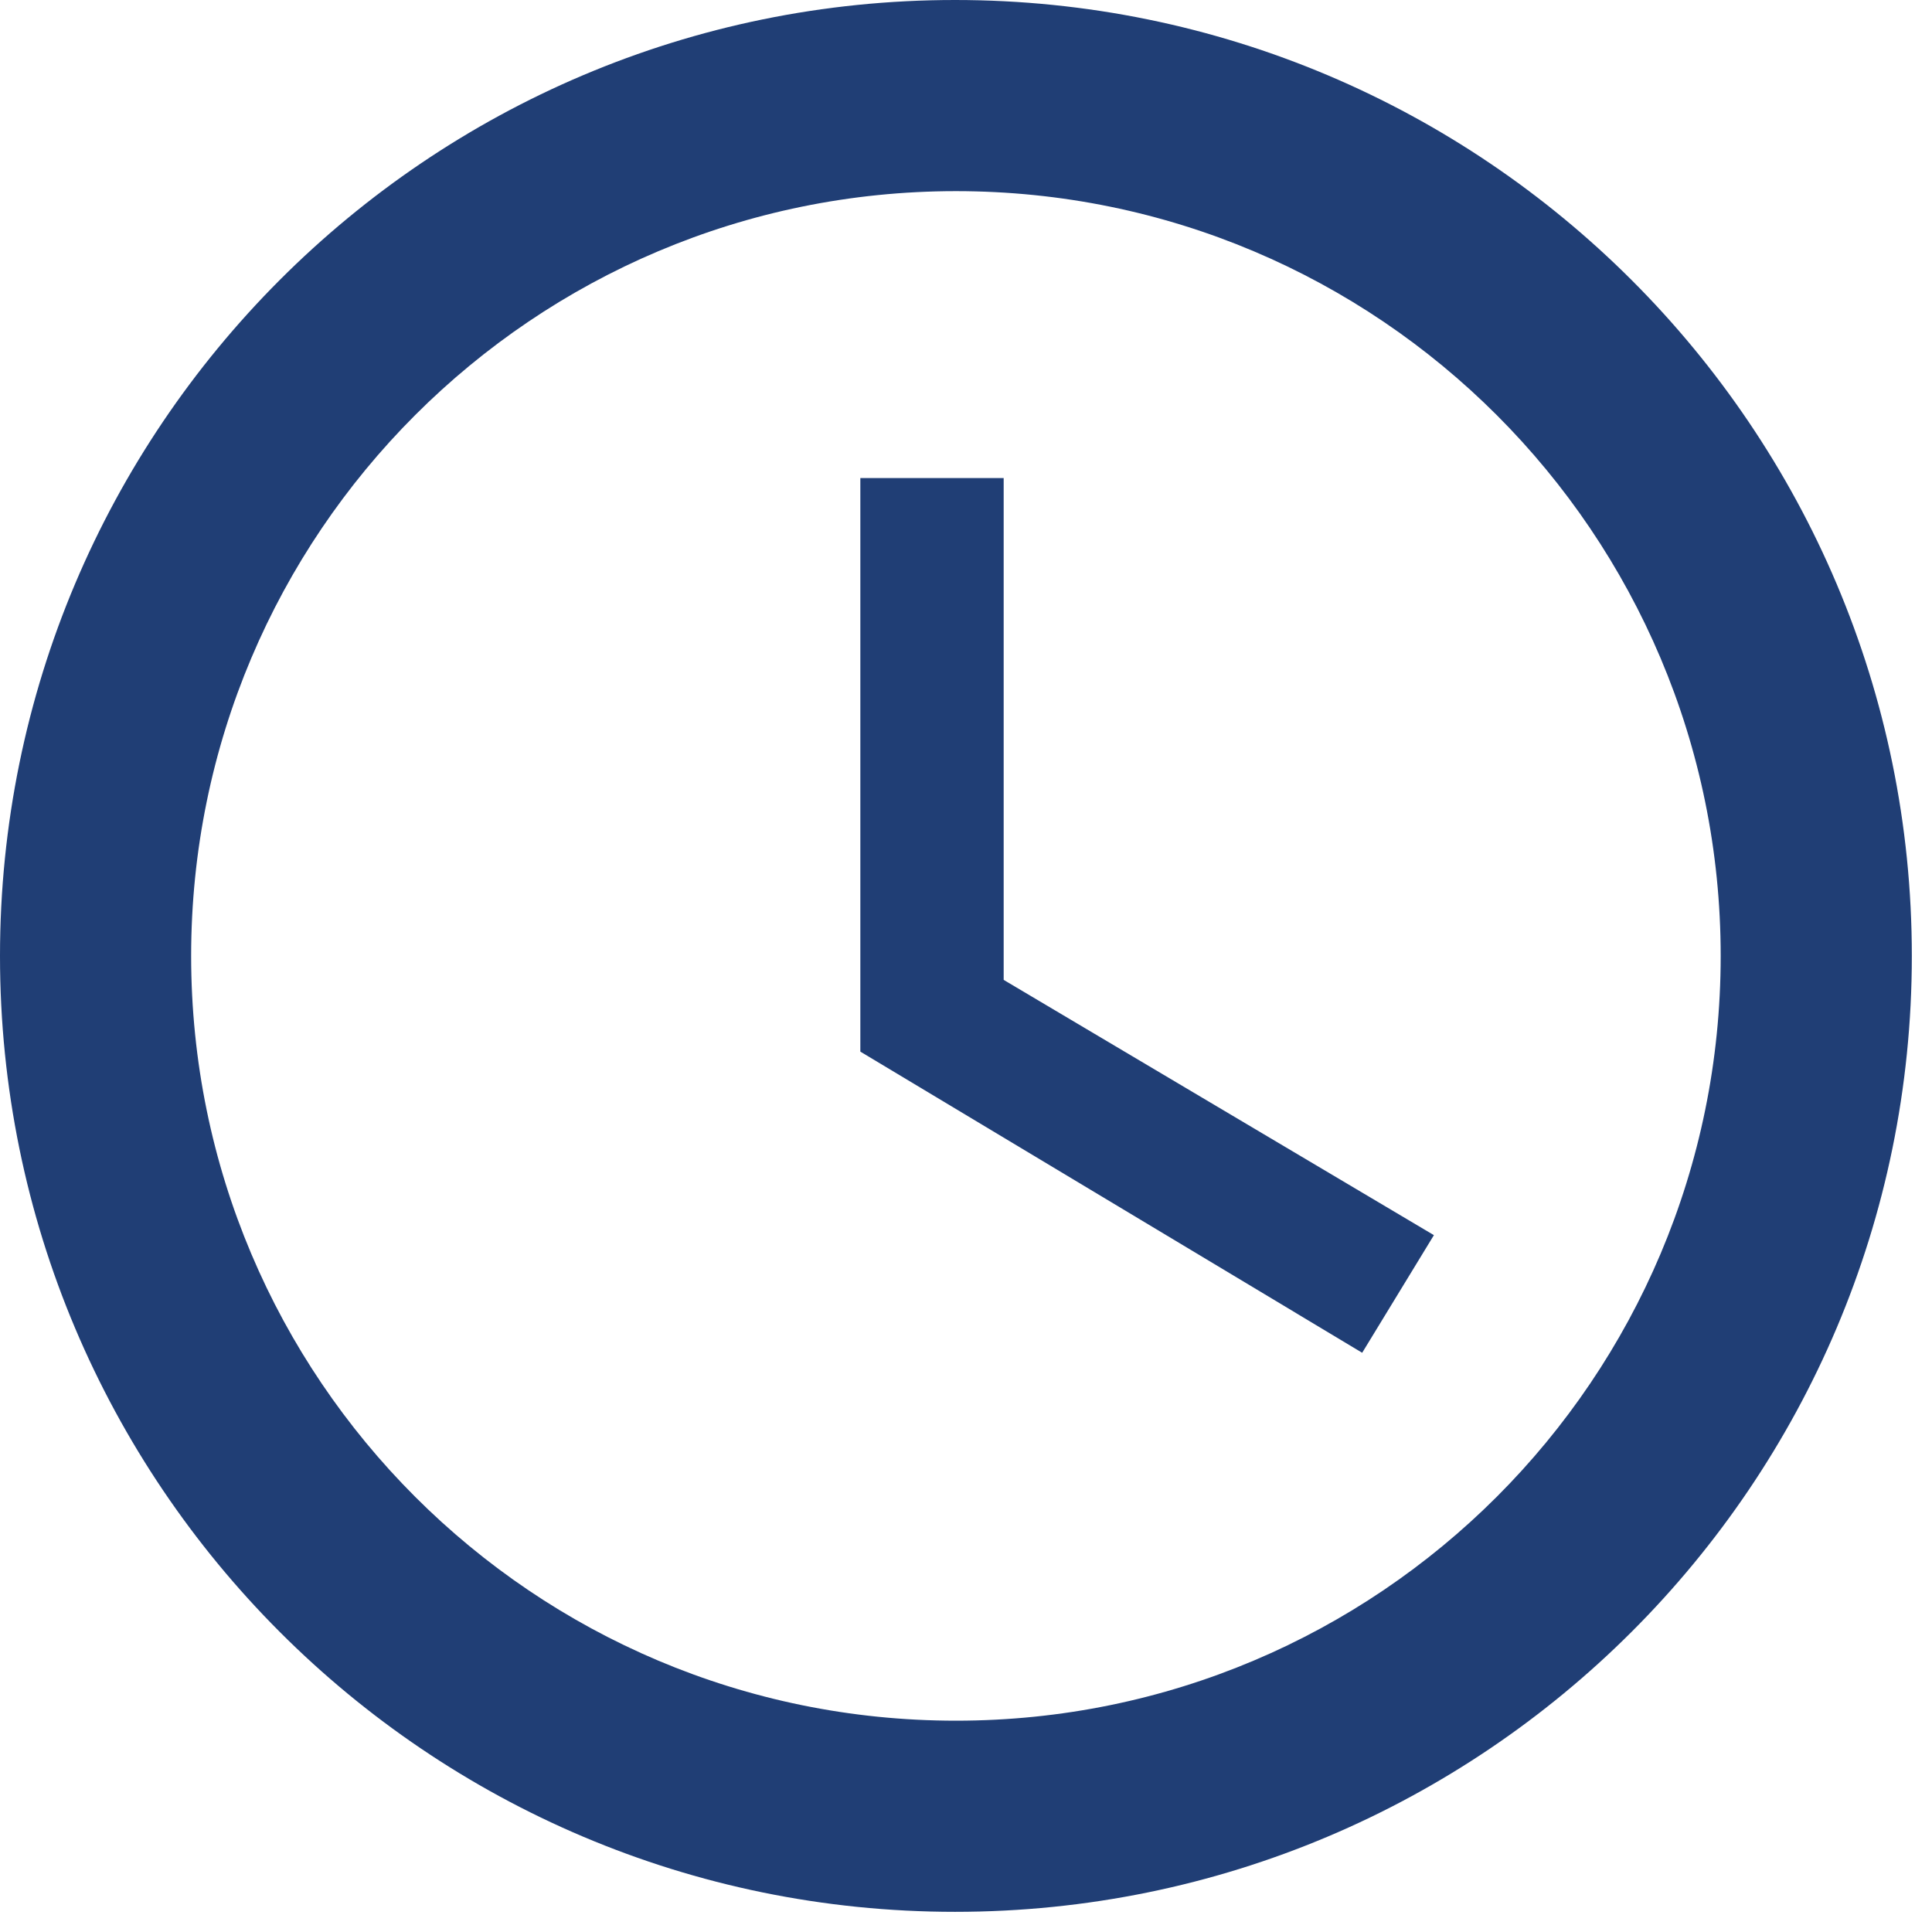
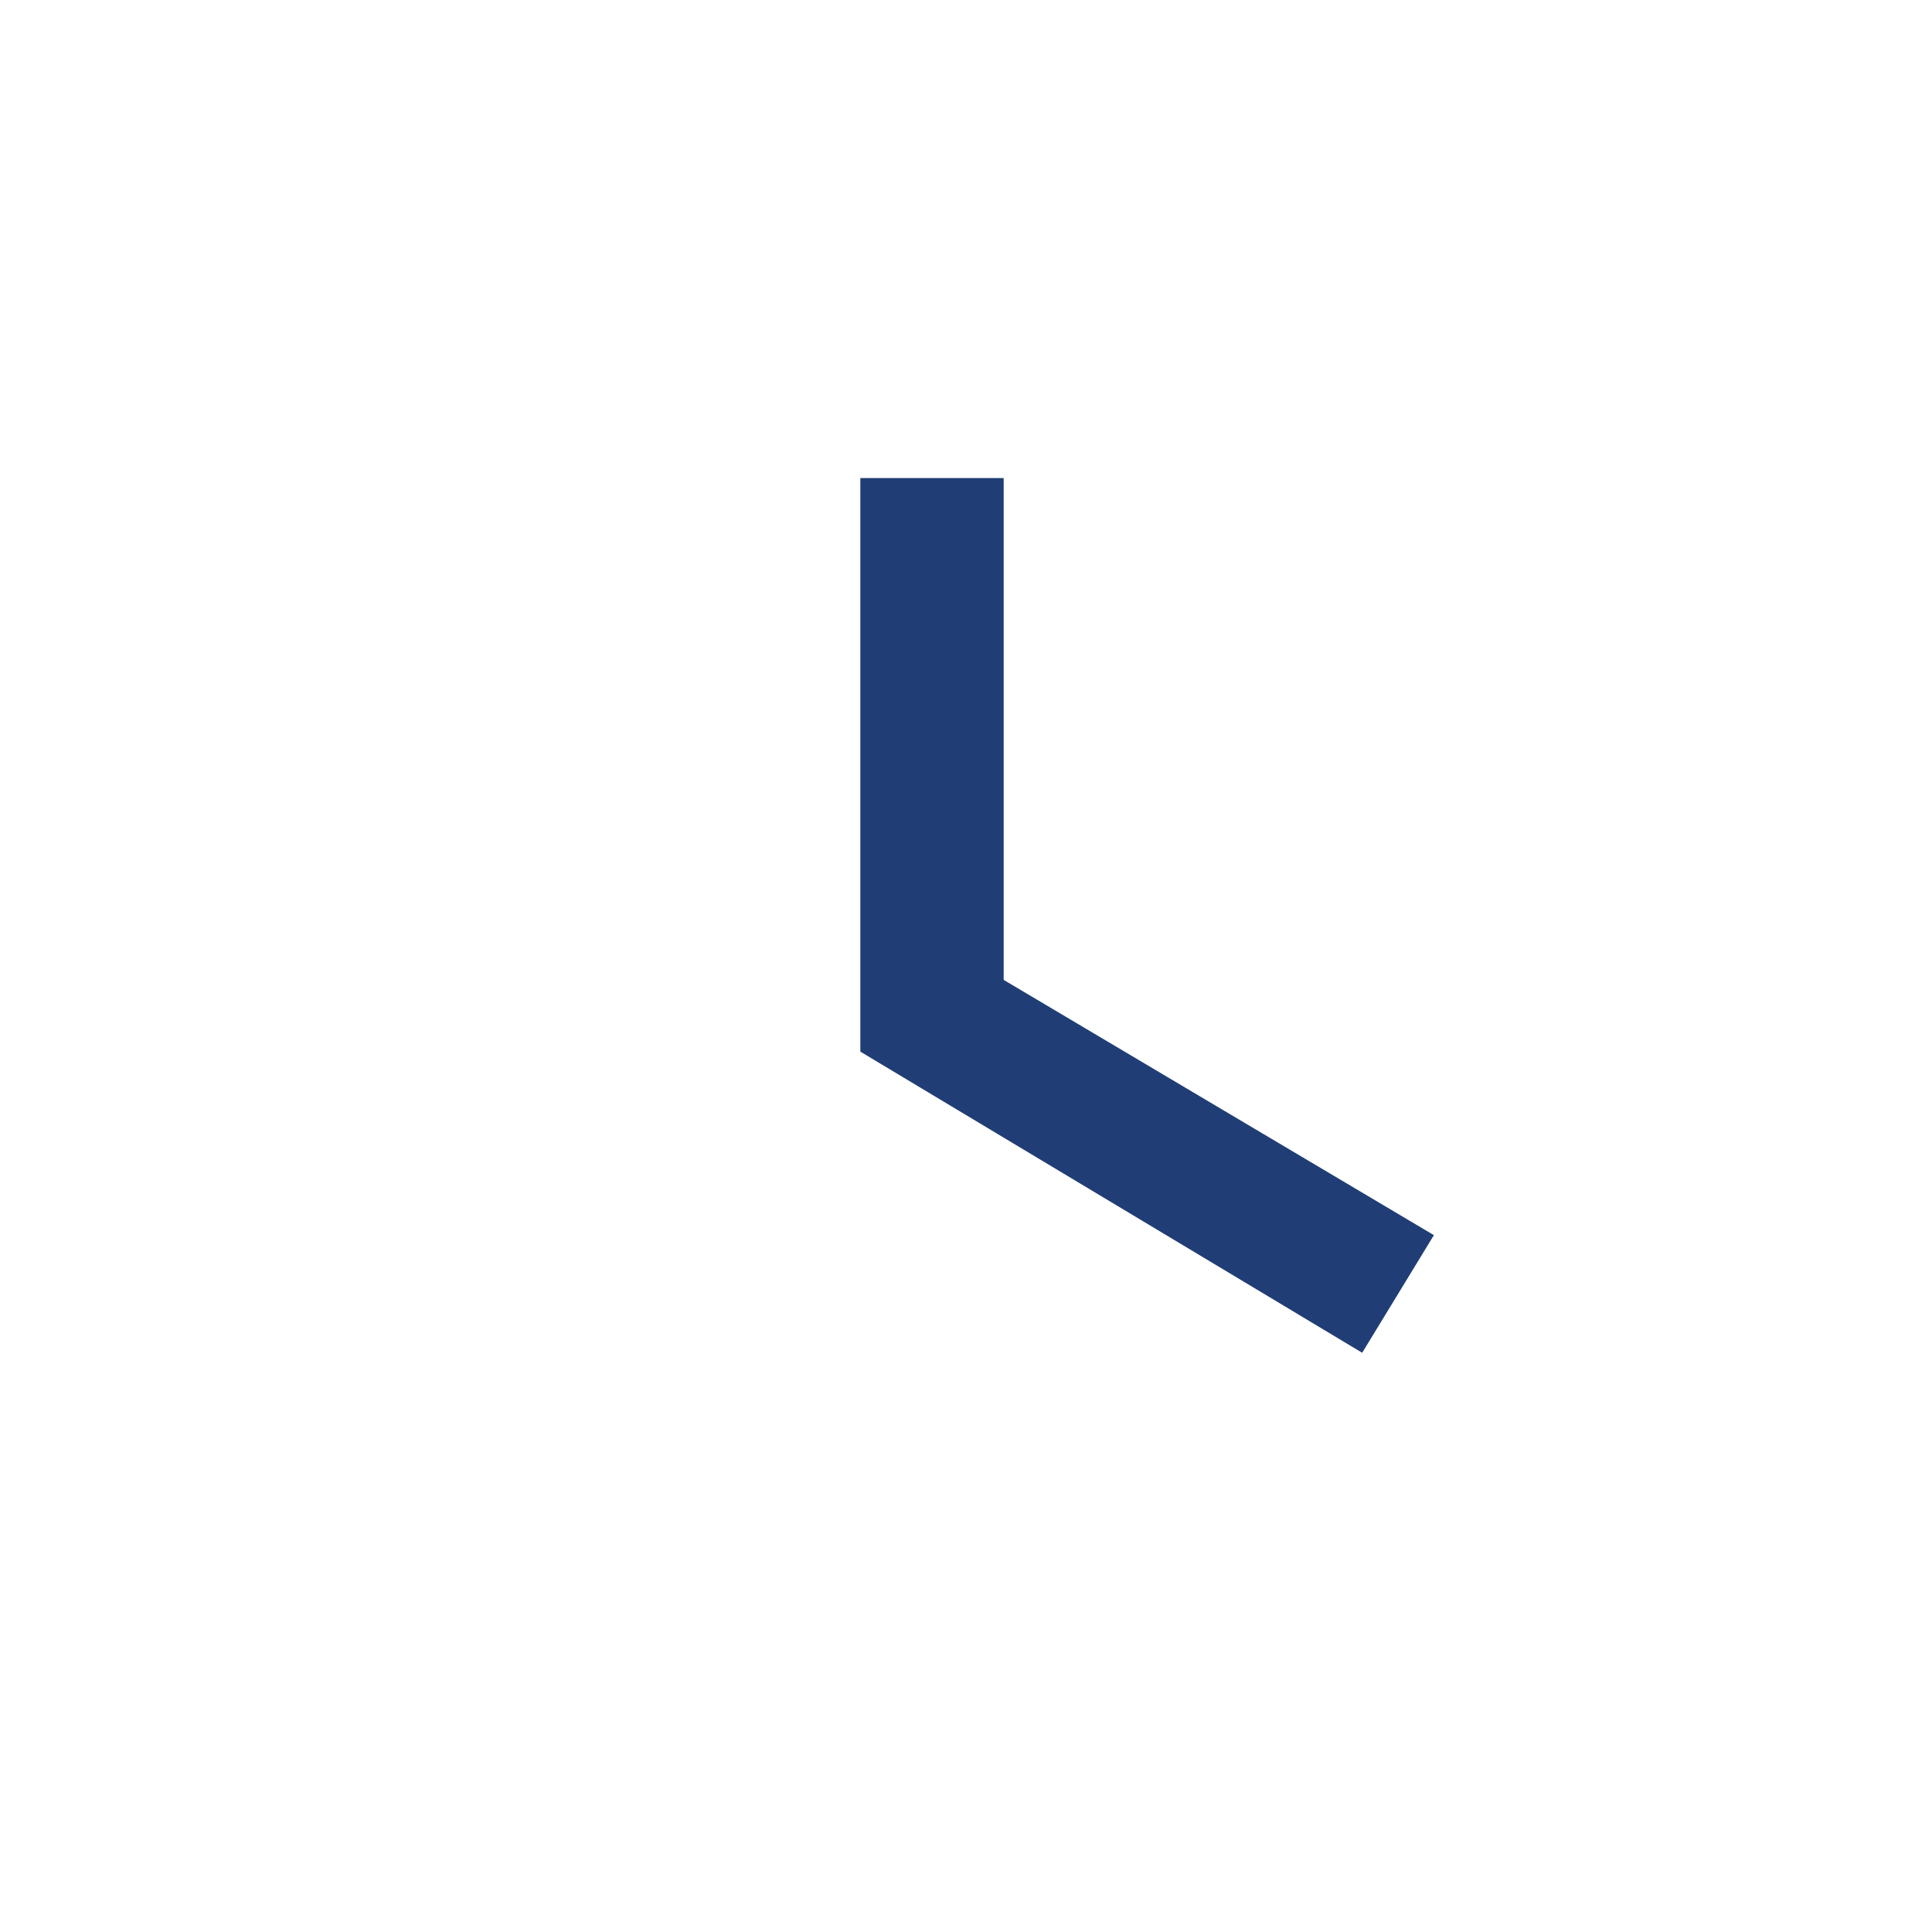
<svg xmlns="http://www.w3.org/2000/svg" width="16" height="16" viewBox="0 0 16 16" fill="none">
-   <path d="M7.909 0C3.539 0 0 3.547 0 7.917C0 12.287 3.539 15.833 7.909 15.833C12.287 15.833 15.833 12.287 15.833 7.917C15.833 3.547 12.287 0 7.909 0ZM7.917 14.25C4.418 14.25 1.583 11.416 1.583 7.917C1.583 4.418 4.418 1.583 7.917 1.583C11.416 1.583 14.25 4.418 14.25 7.917C14.25 11.416 11.416 14.25 7.917 14.25Z" fill="#203E75" />
  <path d="M8.312 3.959H7.125V8.709L11.281 11.203L11.875 10.229L8.312 8.115V3.959Z" fill="#203E75" />
</svg>